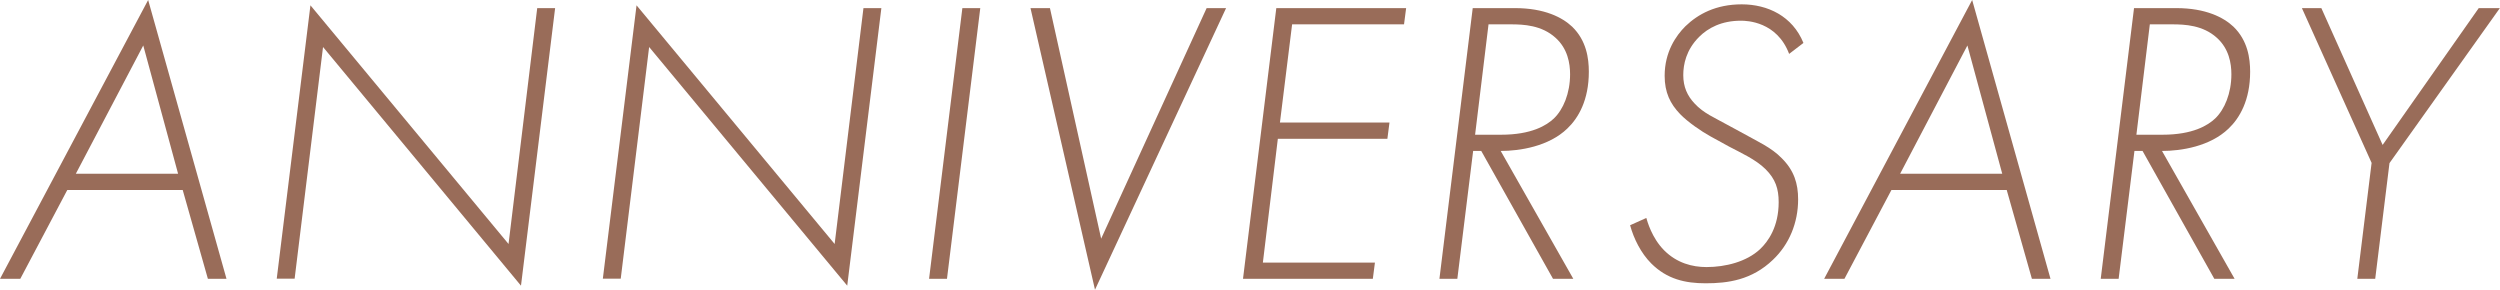
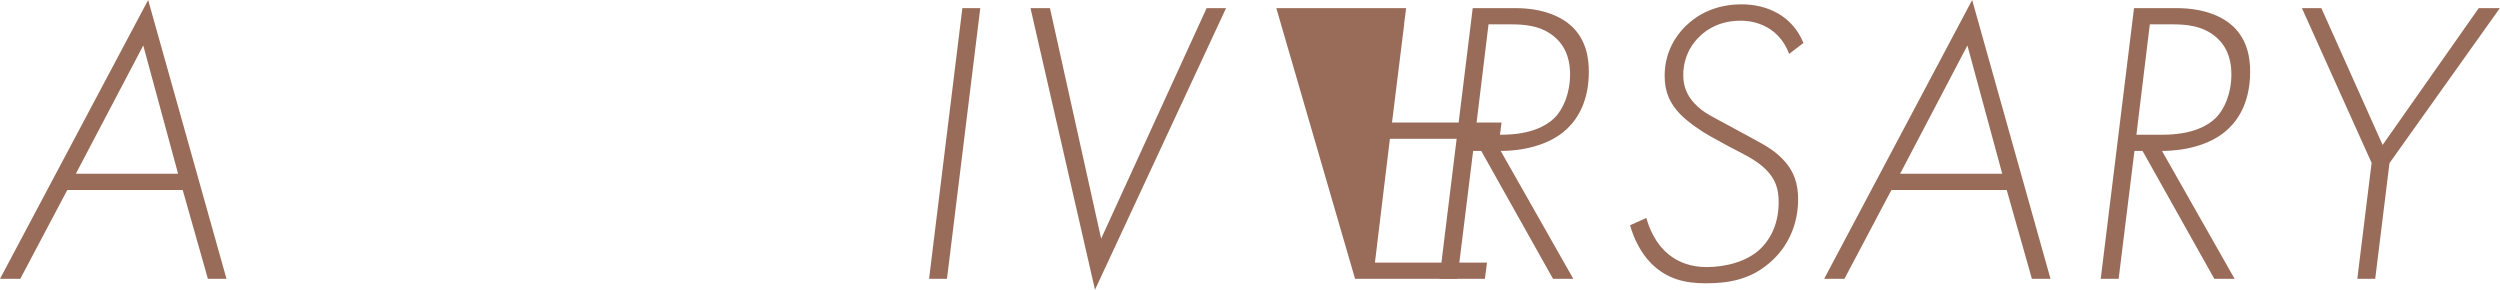
<svg xmlns="http://www.w3.org/2000/svg" id="_レイヤー_2" data-name="レイヤー 2" viewBox="0 0 178.7 20.71">
  <defs>
    <style>
      .cls-1 {
        fill: #996c59;
      }
    </style>
  </defs>
  <g id="_レイヤー_4" data-name="レイヤー 4">
    <g>
      <path class="cls-1" d="M13.05,13.58H4.81l-3.36,6.35H0L10.59,0l5.6,19.93h-1.33l-1.8-6.35Zm-.32-1.16L10.24,3.25,5.42,12.42h7.31Z" />
-       <path class="cls-1" d="M19.78,19.93L22.19,.38l14.16,17.06L38.4,.58h1.28l-2.44,19.84L23.09,3.36l-2.03,16.56h-1.28Z" />
-       <path class="cls-1" d="M43.09,19.93L45.5,.38l14.16,17.06L61.72,.58h1.28l-2.44,19.84L46.4,3.36l-2.03,16.56h-1.28Z" />
      <path class="cls-1" d="M70.07,.58l-2.38,19.35h-1.28L68.79,.58h1.28Z" />
      <path class="cls-1" d="M75.05,.58l3.66,16.48L86.25,.58h1.39l-9.37,20.13L73.66,.58h1.39Z" />
-       <path class="cls-1" d="M100.37,1.74h-8.01l-.87,7.02h7.83l-.15,1.16h-7.83l-1.07,8.85h8.01l-.15,1.16h-9.28L91.23,.58h9.28l-.15,1.16Z" />
+       <path class="cls-1" d="M100.37,1.74l-.87,7.02h7.83l-.15,1.16h-7.83l-1.07,8.85h8.01l-.15,1.16h-9.28L91.23,.58h9.28l-.15,1.16Z" />
      <path class="cls-1" d="M111.01,19.93l-5.13-9.14h-.58l-1.13,9.14h-1.28L105.27,.58h3.02c2.12,0,3.39,.67,4.09,1.33,1.02,.99,1.19,2.26,1.19,3.22,0,2.03-.75,3.31-1.54,4.06-1.33,1.28-3.39,1.6-4.76,1.6l5.19,9.14h-1.45Zm-5.57-10.3h1.86c2.18,0,3.25-.67,3.77-1.16,.67-.64,1.16-1.8,1.16-3.16,0-.78-.17-1.83-1.04-2.61-.99-.9-2.29-.96-3.19-.96h-1.6l-.96,7.89Z" />
      <path class="cls-1" d="M127.89,3.86c-.87-2.32-3.02-2.38-3.45-2.38-1.39,0-2.35,.52-2.99,1.16-.93,.93-1.13,1.97-1.13,2.73,0,.84,.29,1.48,.81,2.03,.64,.7,1.45,1.02,2.32,1.51l.96,.52c1.19,.67,2.2,1.1,2.96,1.89,.87,.87,1.16,1.8,1.16,2.93,0,1.68-.64,3.22-1.8,4.32-1.51,1.45-3.22,1.68-4.81,1.68-1.45,0-2.76-.29-3.89-1.42-.73-.73-1.25-1.77-1.51-2.73l1.16-.52c.06,.2,.38,1.42,1.28,2.32s2,1.19,3.02,1.19c1.36,0,2.87-.38,3.83-1.28,.58-.55,1.33-1.6,1.33-3.36,0-.96-.23-1.65-.93-2.35s-1.8-1.19-2.61-1.62l-1.33-.73c-.64-.35-1.62-1.02-2.18-1.6-.7-.73-1.1-1.54-1.1-2.73,0-1.71,.81-2.87,1.48-3.54,.9-.87,2.18-1.57,4.03-1.57s3.63,.84,4.41,2.76l-1.02,.78Z" />
      <path class="cls-1" d="M143.44,13.58h-8.24l-3.36,6.35h-1.45L140.97,0l5.6,19.93h-1.33l-1.8-6.35Zm-.32-1.16l-2.49-9.17-4.81,9.17h7.31Z" />
      <path class="cls-1" d="M158.28,19.93l-5.13-9.14h-.58l-1.13,9.14h-1.28l2.38-19.35h3.02c2.12,0,3.39,.67,4.09,1.33,1.02,.99,1.19,2.26,1.19,3.22,0,2.03-.75,3.31-1.54,4.06-1.33,1.28-3.39,1.6-4.76,1.6l5.19,9.14h-1.45Zm-5.57-10.3h1.86c2.18,0,3.25-.67,3.77-1.16,.67-.64,1.16-1.8,1.16-3.16,0-.78-.17-1.83-1.04-2.61-.99-.9-2.29-.96-3.19-.96h-1.6l-.96,7.89Z" />
      <path class="cls-1" d="M169.53,11.66l-4.99-11.08h1.39l4.38,9.78,6.87-9.78h1.51l-7.89,11.08-1.02,8.27h-1.28l1.02-8.27Z" />
    </g>
  </g>
</svg>